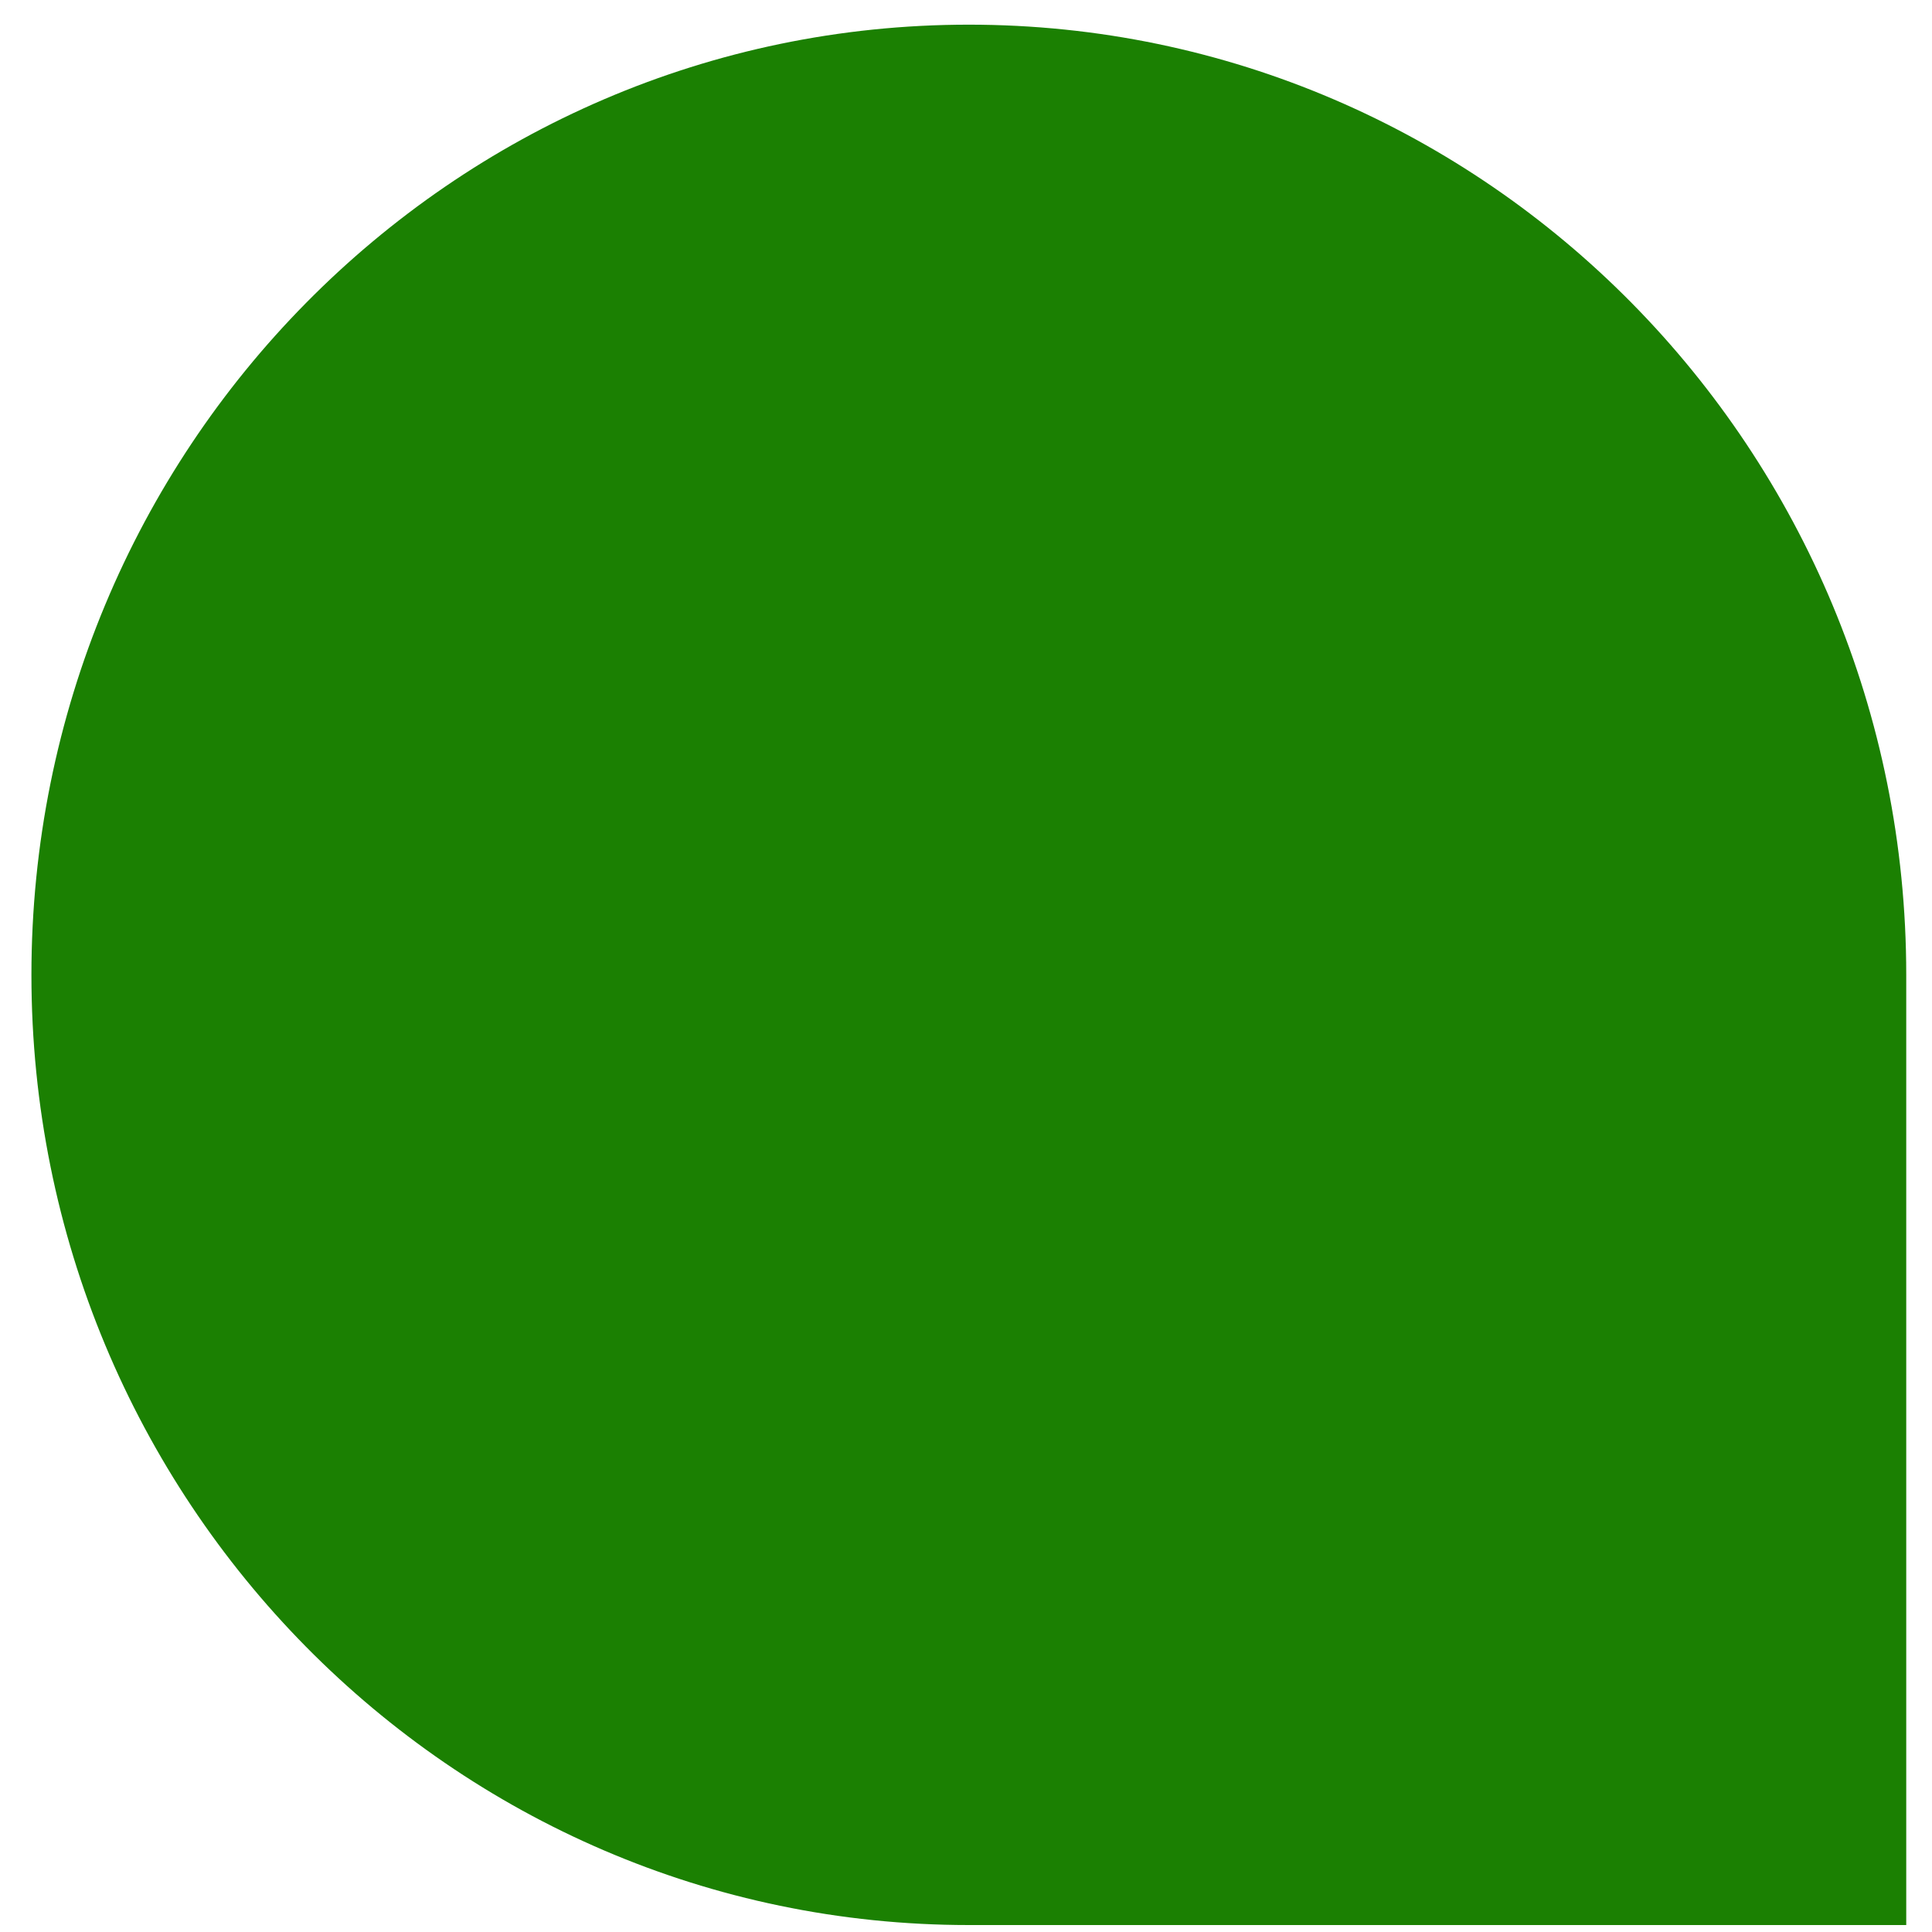
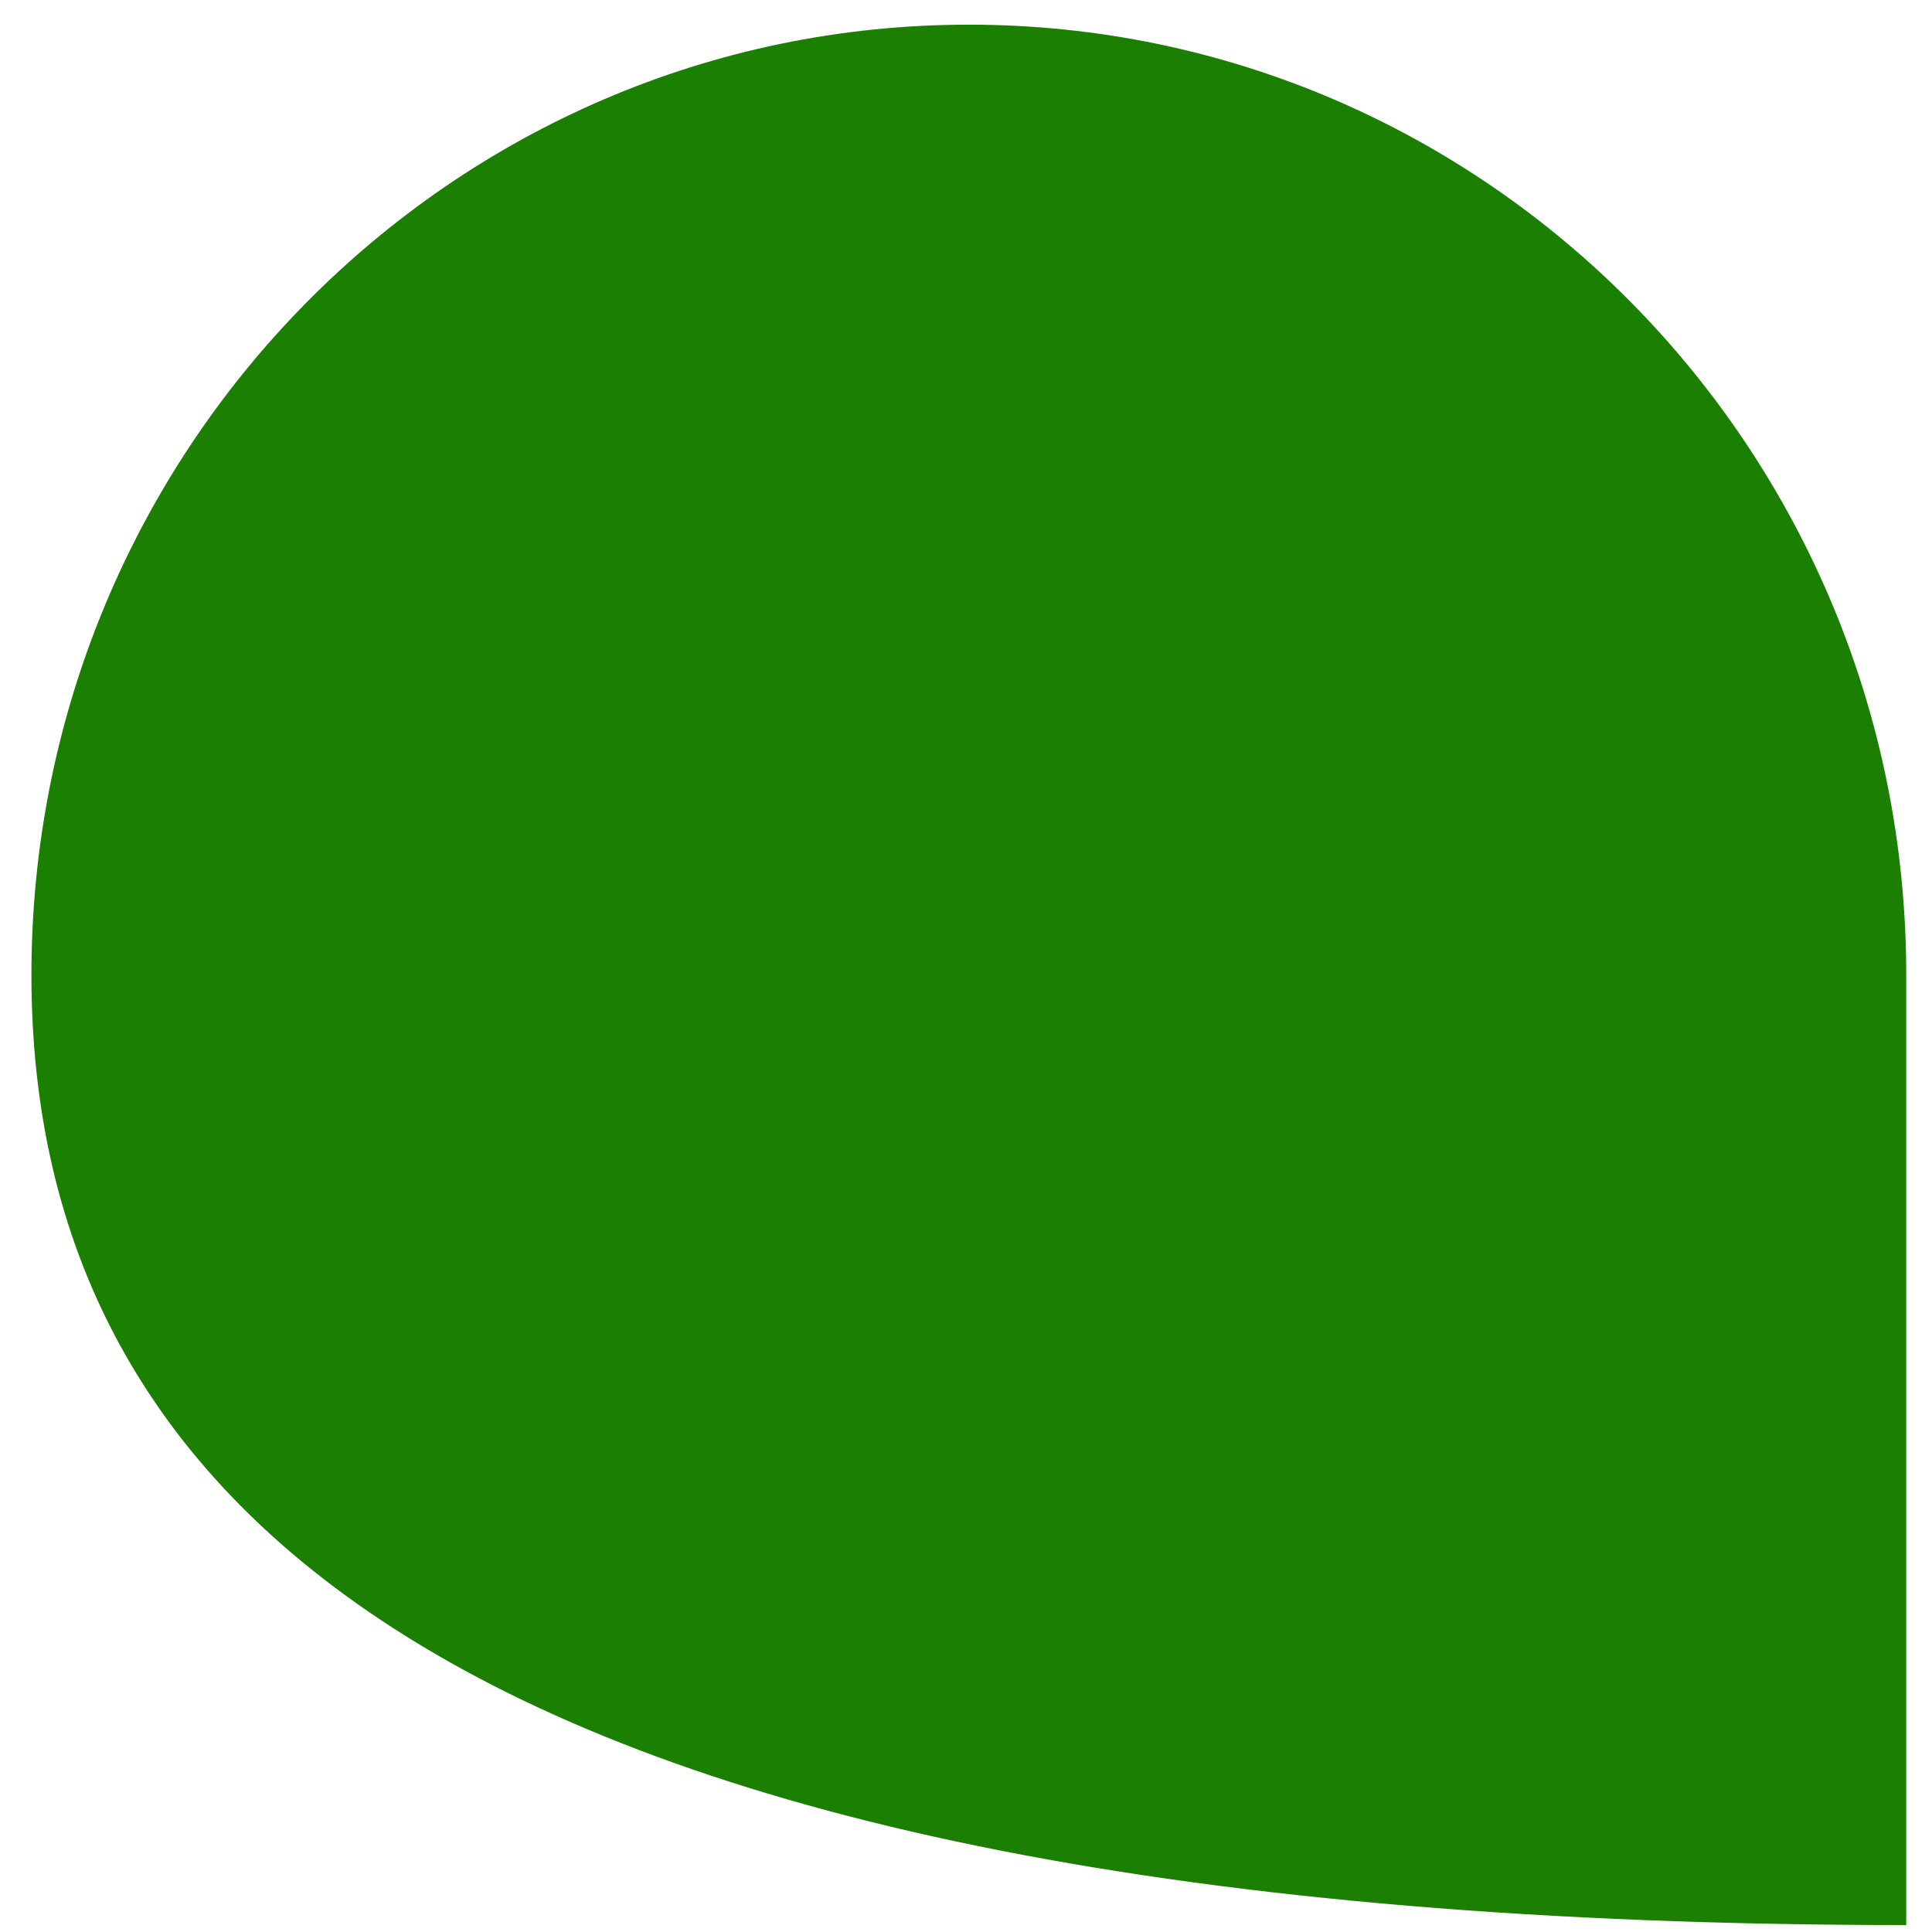
<svg xmlns="http://www.w3.org/2000/svg" width="30px" height="30px" viewBox="0 0 30 30" version="1.1">
  <title>Fill 1</title>
  <desc>Created with Sketch.</desc>
  <g id="Web" stroke="none" stroke-width="1" fill="none" fill-rule="evenodd">
    <g id="Venezuela---Detalle-de-producto-disp-map---web" transform="translate(-194, -474)" fill="#1B8002">
      <g id="Group-5" transform="translate(194, 474)">
        <g id="Group" transform="translate(15, 15) rotate(-270) translate(-15, -15) ">
-           <path d="M29.694,14.956 L29.694,29.71 L15.138,29.71 C7.099,29.71 0.582,23.104 0.582,14.956 C0.582,6.807 7.099,0.201 15.138,0.201 C23.177,0.201 29.694,6.807 29.694,14.956" id="Fill-1" transform="translate(15.138, 14.956) rotate(-90) translate(-15.138, -14.956) " />
+           <path d="M29.694,14.956 L29.694,29.71 C7.099,29.71 0.582,23.104 0.582,14.956 C0.582,6.807 7.099,0.201 15.138,0.201 C23.177,0.201 29.694,6.807 29.694,14.956" id="Fill-1" transform="translate(15.138, 14.956) rotate(-90) translate(-15.138, -14.956) " />
        </g>
      </g>
    </g>
  </g>
</svg>